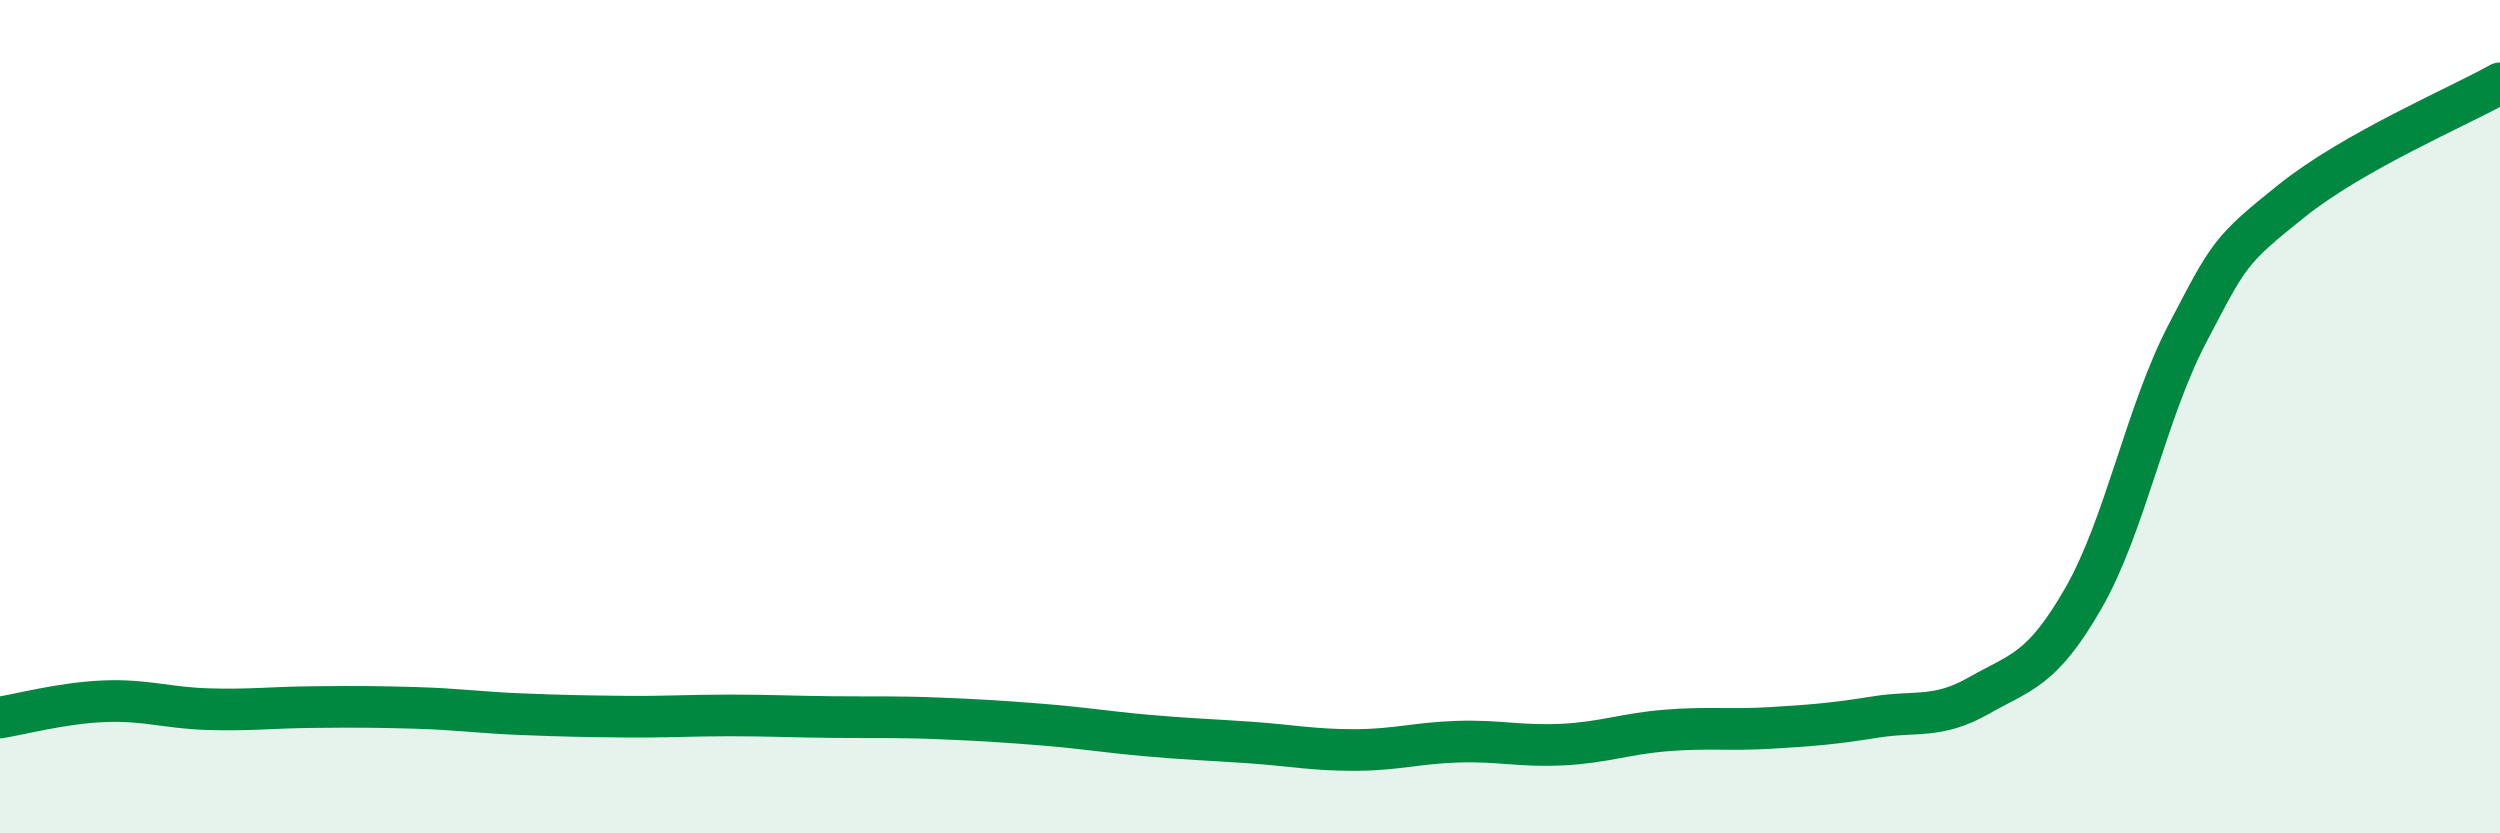
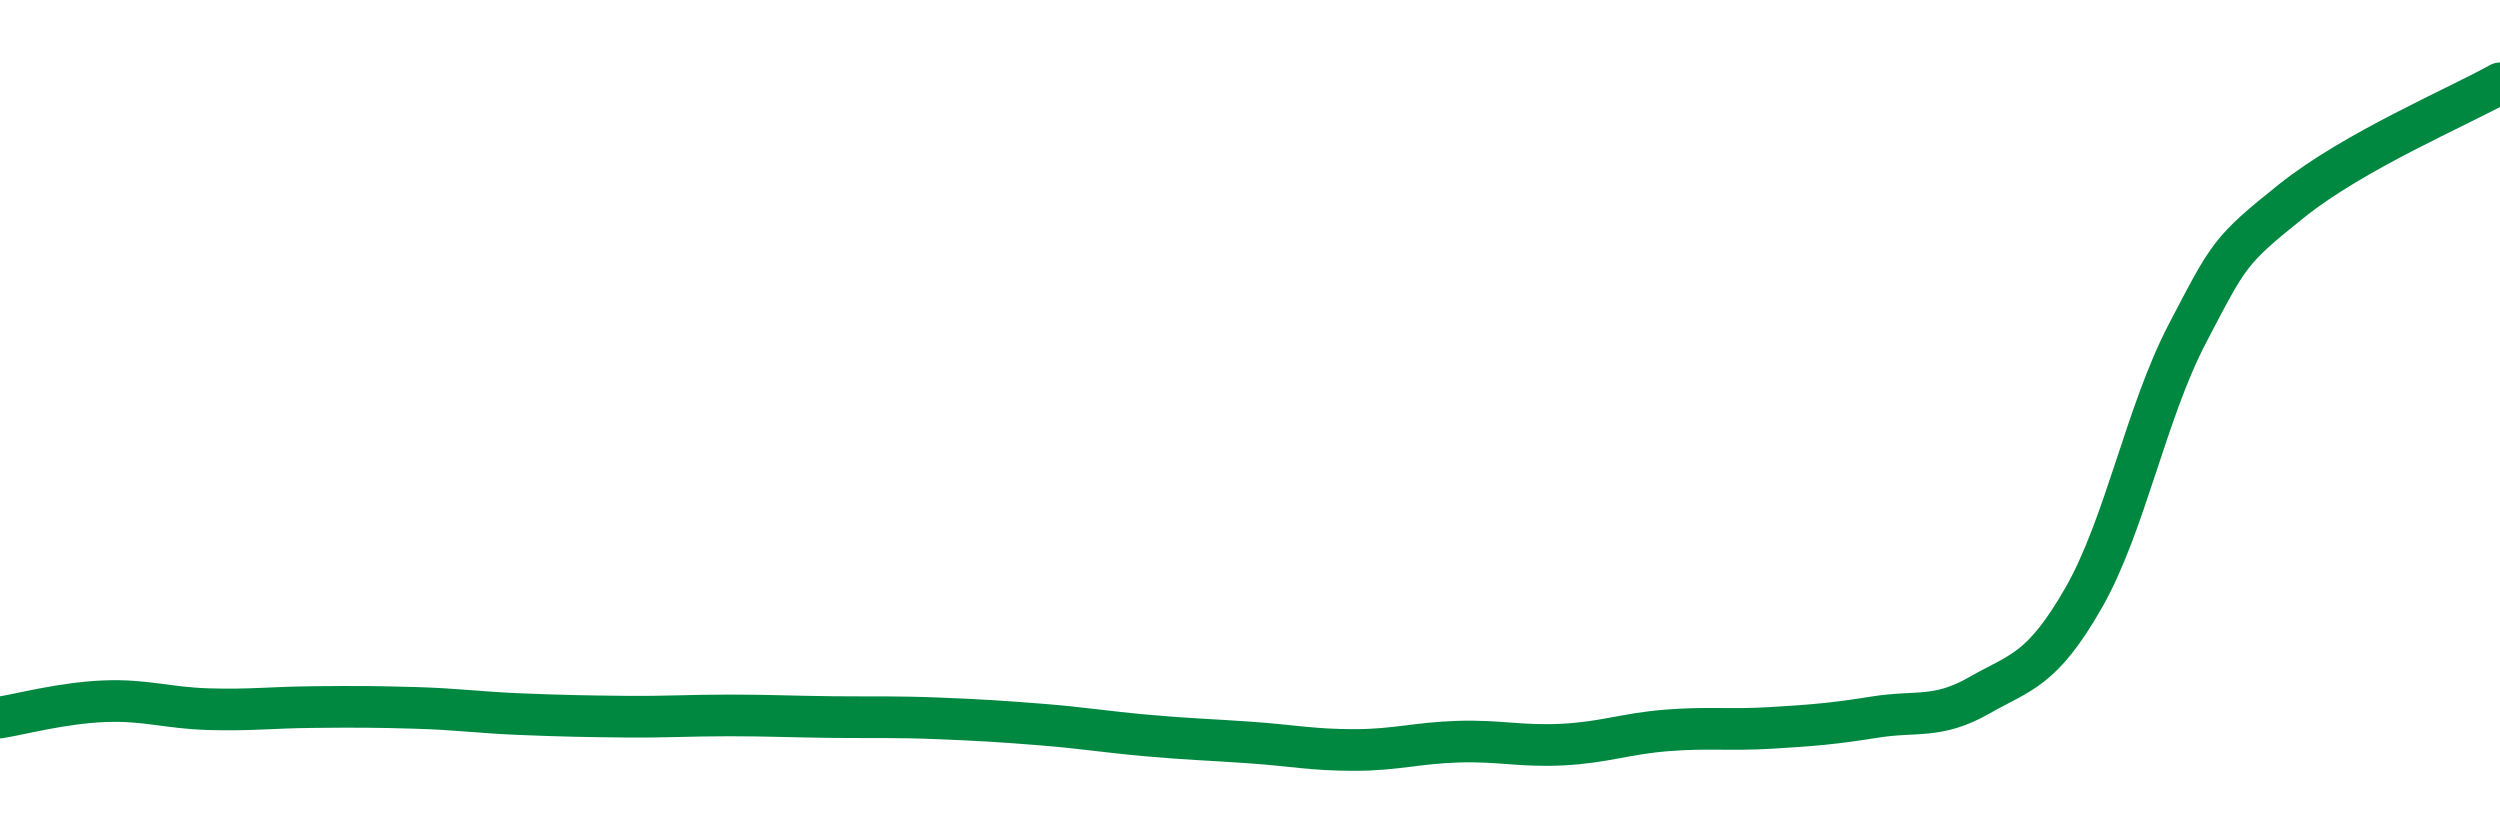
<svg xmlns="http://www.w3.org/2000/svg" width="60" height="20" viewBox="0 0 60 20">
-   <path d="M 0,17.22 C 0.5,17.14 1.5,16.87 2.5,16.83 C 3.5,16.79 4,16.99 5,17.02 C 6,17.05 6.5,16.98 7.5,16.97 C 8.5,16.96 9,16.96 10,16.99 C 11,17.02 11.5,17.1 12.5,17.14 C 13.5,17.18 14,17.19 15,17.2 C 16,17.21 16.5,17.17 17.5,17.17 C 18.5,17.17 19,17.2 20,17.21 C 21,17.22 21.5,17.2 22.5,17.24 C 23.5,17.28 24,17.31 25,17.39 C 26,17.47 26.5,17.56 27.5,17.65 C 28.5,17.74 29,17.75 30,17.82 C 31,17.89 31.5,18 32.5,18 C 33.5,18 34,17.83 35,17.8 C 36,17.77 36.5,17.92 37.5,17.87 C 38.5,17.82 39,17.61 40,17.53 C 41,17.45 41.5,17.53 42.5,17.47 C 43.5,17.41 44,17.37 45,17.21 C 46,17.05 46.5,17.26 47.5,16.69 C 48.5,16.12 49,16.1 50,14.36 C 51,12.62 51.5,9.91 52.5,8 C 53.5,6.09 53.5,6.02 55,4.82 C 56.5,3.62 59,2.56 60,2L60 20L0 20Z" fill="#008740" opacity="0.1" stroke-linecap="round" stroke-linejoin="round" />
  <path d="M 0,17.22 C 0.5,17.14 1.5,16.87 2.5,16.83 C 3.5,16.79 4,16.99 5,17.02 C 6,17.05 6.5,16.98 7.5,16.97 C 8.5,16.96 9,16.96 10,16.99 C 11,17.02 11.5,17.1 12.5,17.14 C 13.5,17.18 14,17.19 15,17.2 C 16,17.21 16.5,17.17 17.5,17.17 C 18.5,17.17 19,17.2 20,17.21 C 21,17.22 21.5,17.2 22.5,17.24 C 23.5,17.28 24,17.31 25,17.39 C 26,17.47 26.5,17.56 27.5,17.65 C 28.5,17.74 29,17.75 30,17.82 C 31,17.89 31.5,18 32.5,18 C 33.5,18 34,17.83 35,17.8 C 36,17.77 36.5,17.92 37.5,17.87 C 38.5,17.82 39,17.61 40,17.53 C 41,17.45 41.5,17.53 42.5,17.47 C 43.5,17.41 44,17.37 45,17.21 C 46,17.05 46.5,17.26 47.5,16.69 C 48.5,16.12 49,16.1 50,14.36 C 51,12.62 51.5,9.91 52.5,8 C 53.5,6.09 53.5,6.02 55,4.82 C 56.5,3.62 59,2.56 60,2" stroke="#008740" stroke-width="1" fill="none" stroke-linecap="round" stroke-linejoin="round" />
</svg>